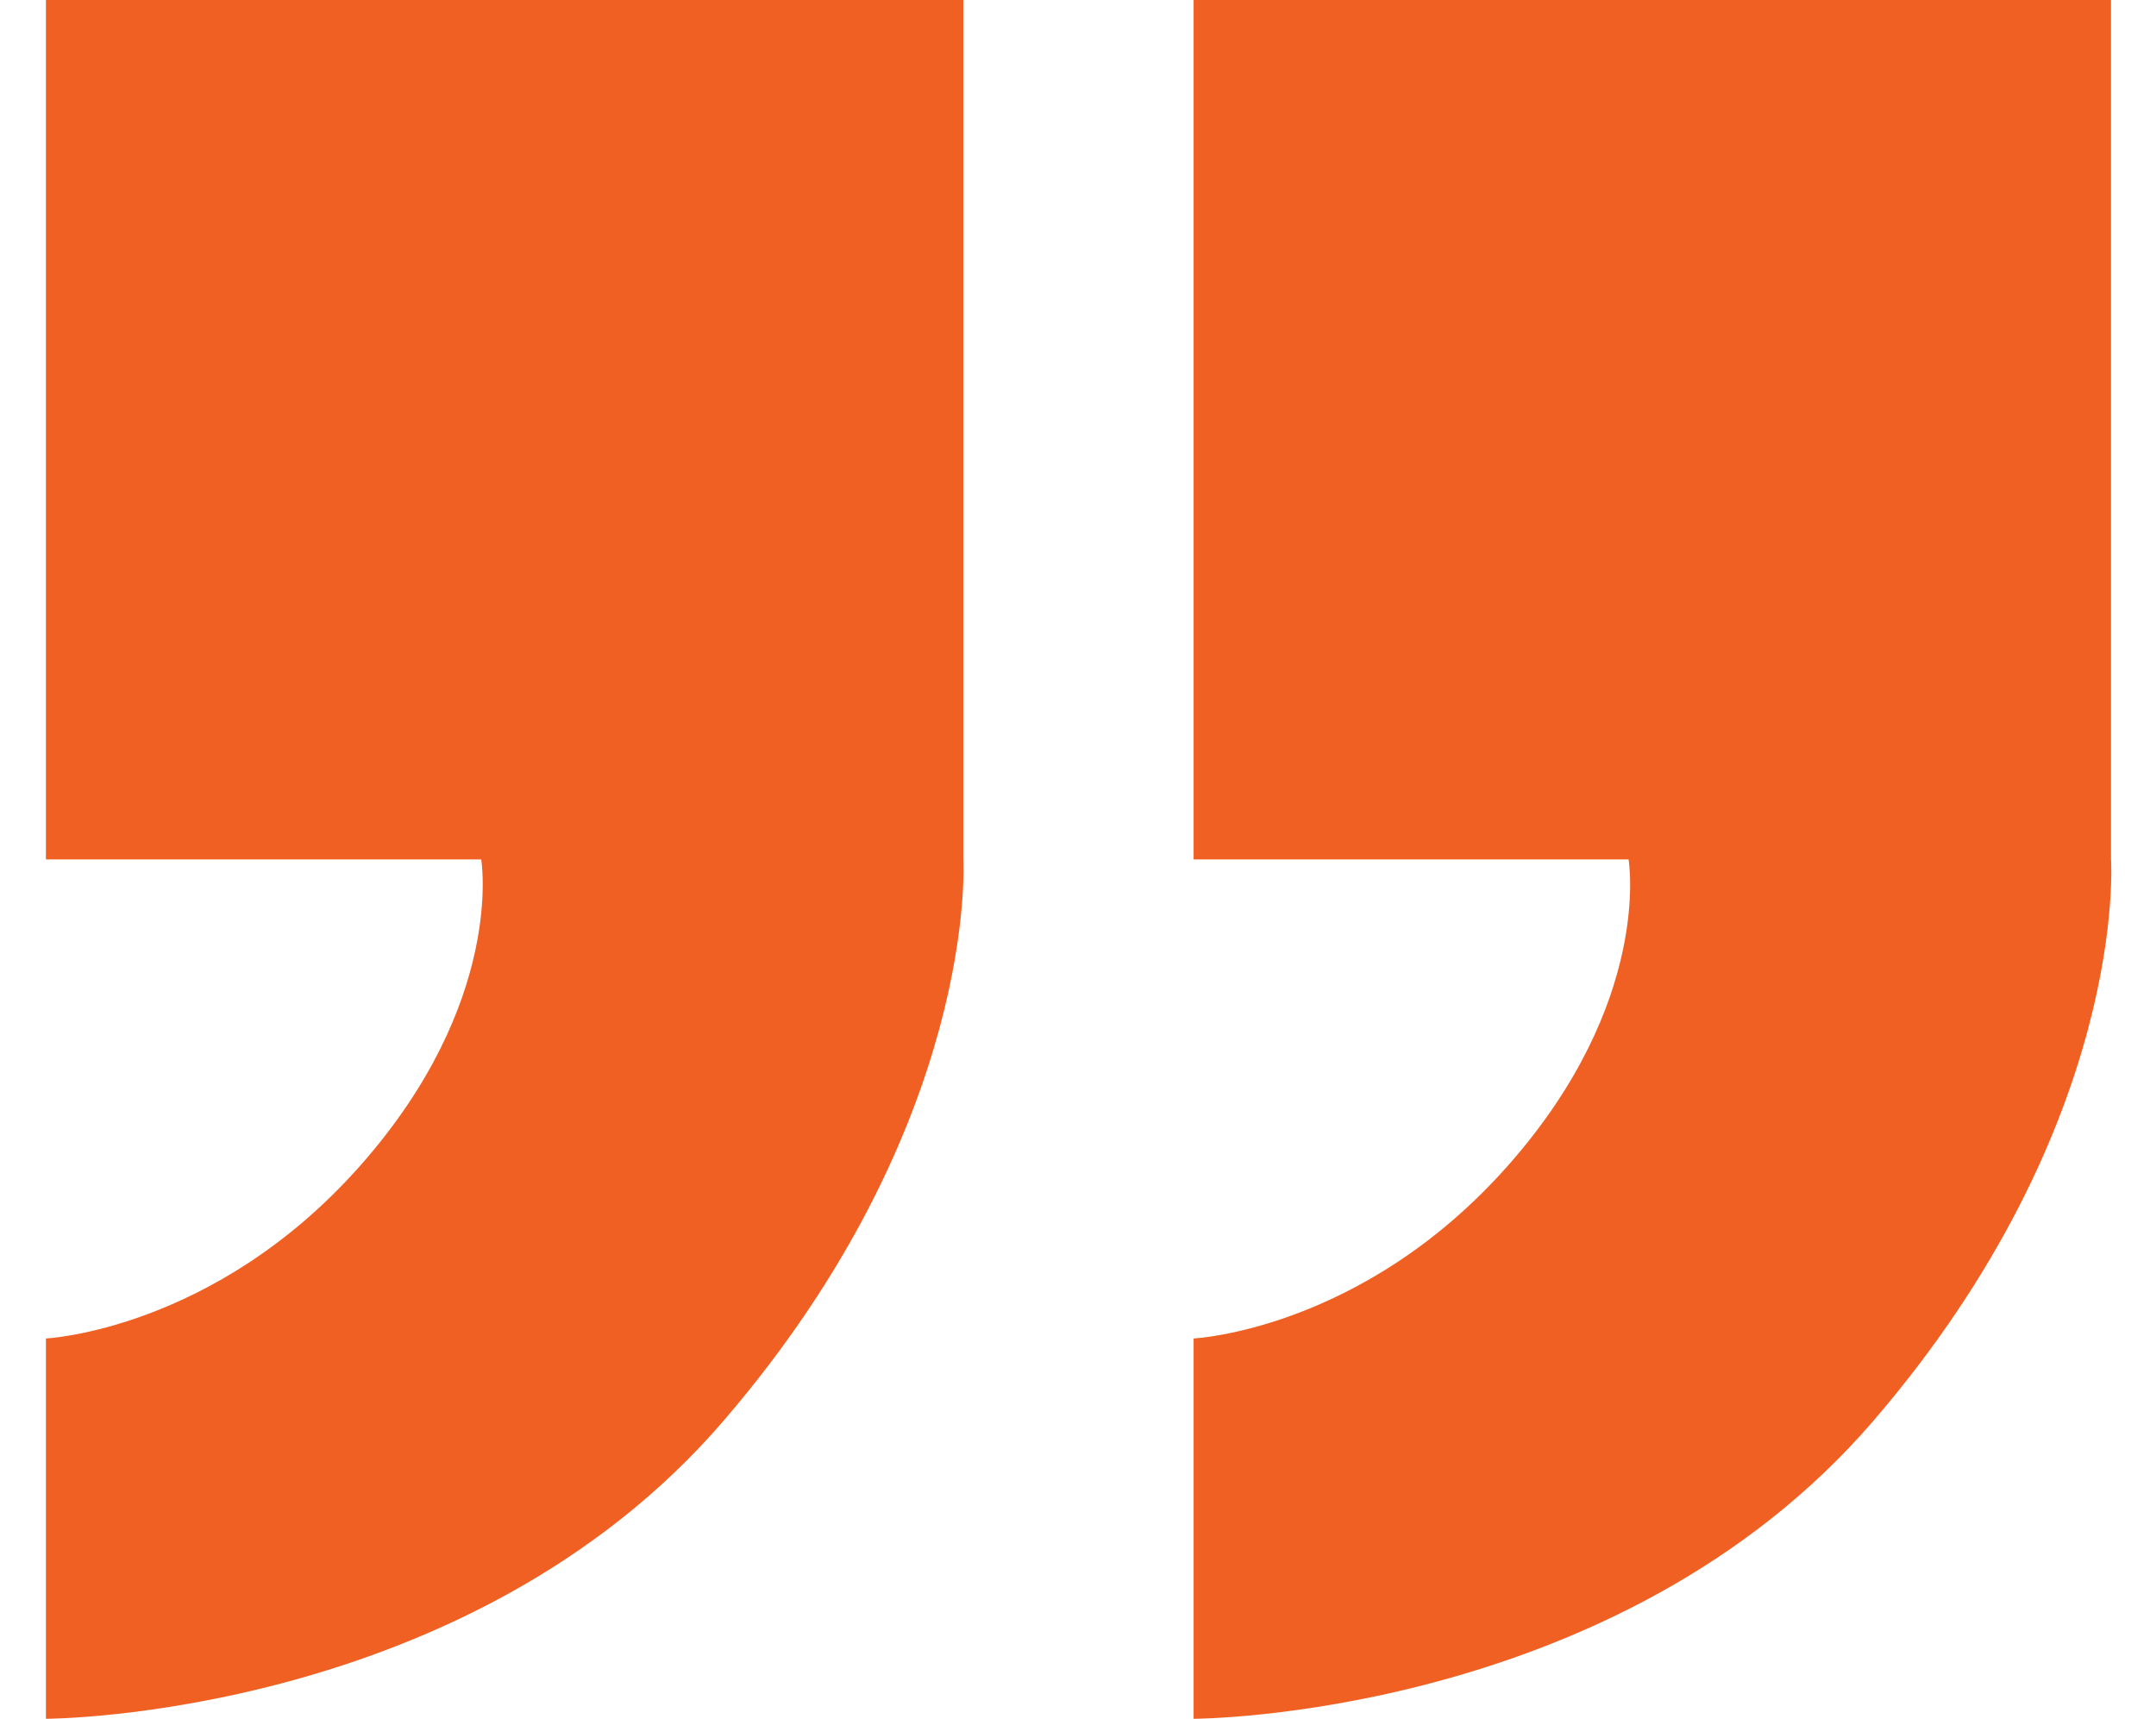
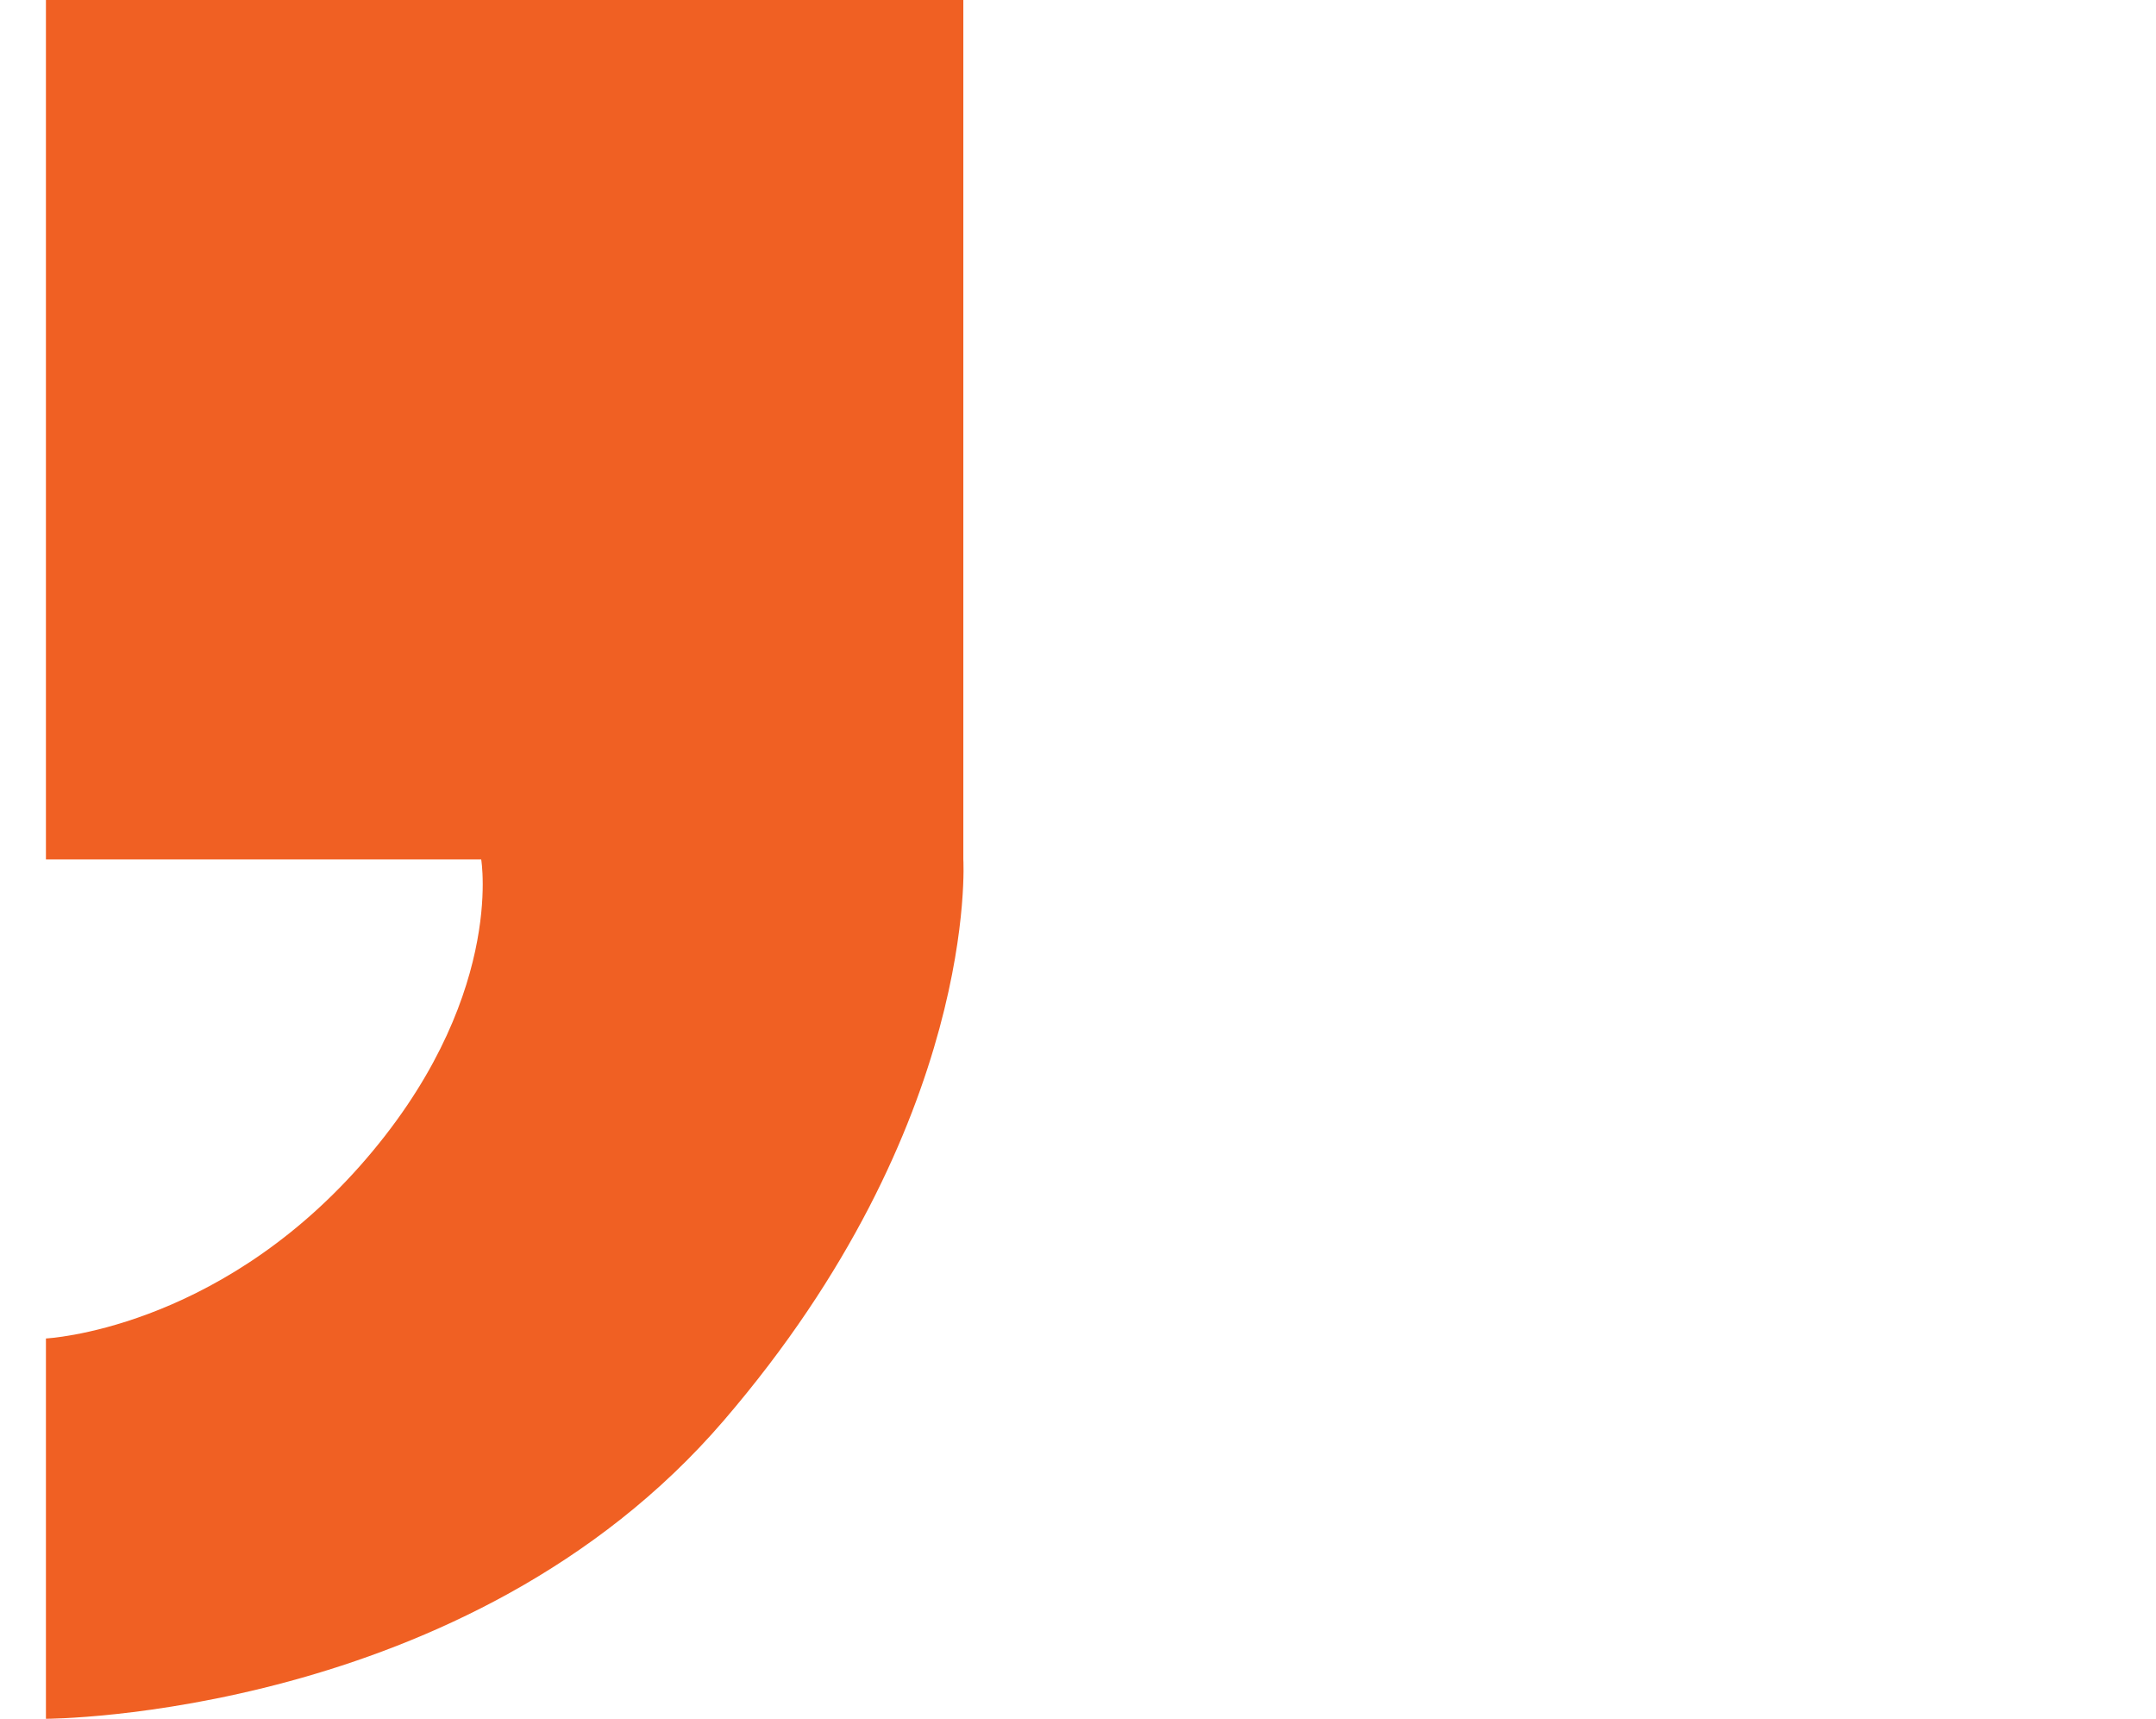
<svg xmlns="http://www.w3.org/2000/svg" version="1.0" id="Layer_1" x="0px" y="0px" viewBox="0 0 69 55" style="enable-background:new 0 0 69 55;" xml:space="preserve">
  <style type="text/css">
	.st0{fill:#F06023;}
</style>
  <path class="st0" d="M15.4,27.5H1.47V0l29.36,0v27.5c0,0,0.52,8.43-7.67,17.96S1.47,55,1.47,55V42.83c0,0,5.39-0.26,10.05-5.52  S15.4,27.5,15.4,27.5z" />
-   <path class="st0" d="M52.12,27.5H38.2V0l29.36,0v27.5c0,0,0.59,8.43-7.6,17.96S38.2,55,38.2,55V42.83c0,0,5.39-0.26,10.05-5.52  S52.12,27.5,52.12,27.5z" />
</svg>